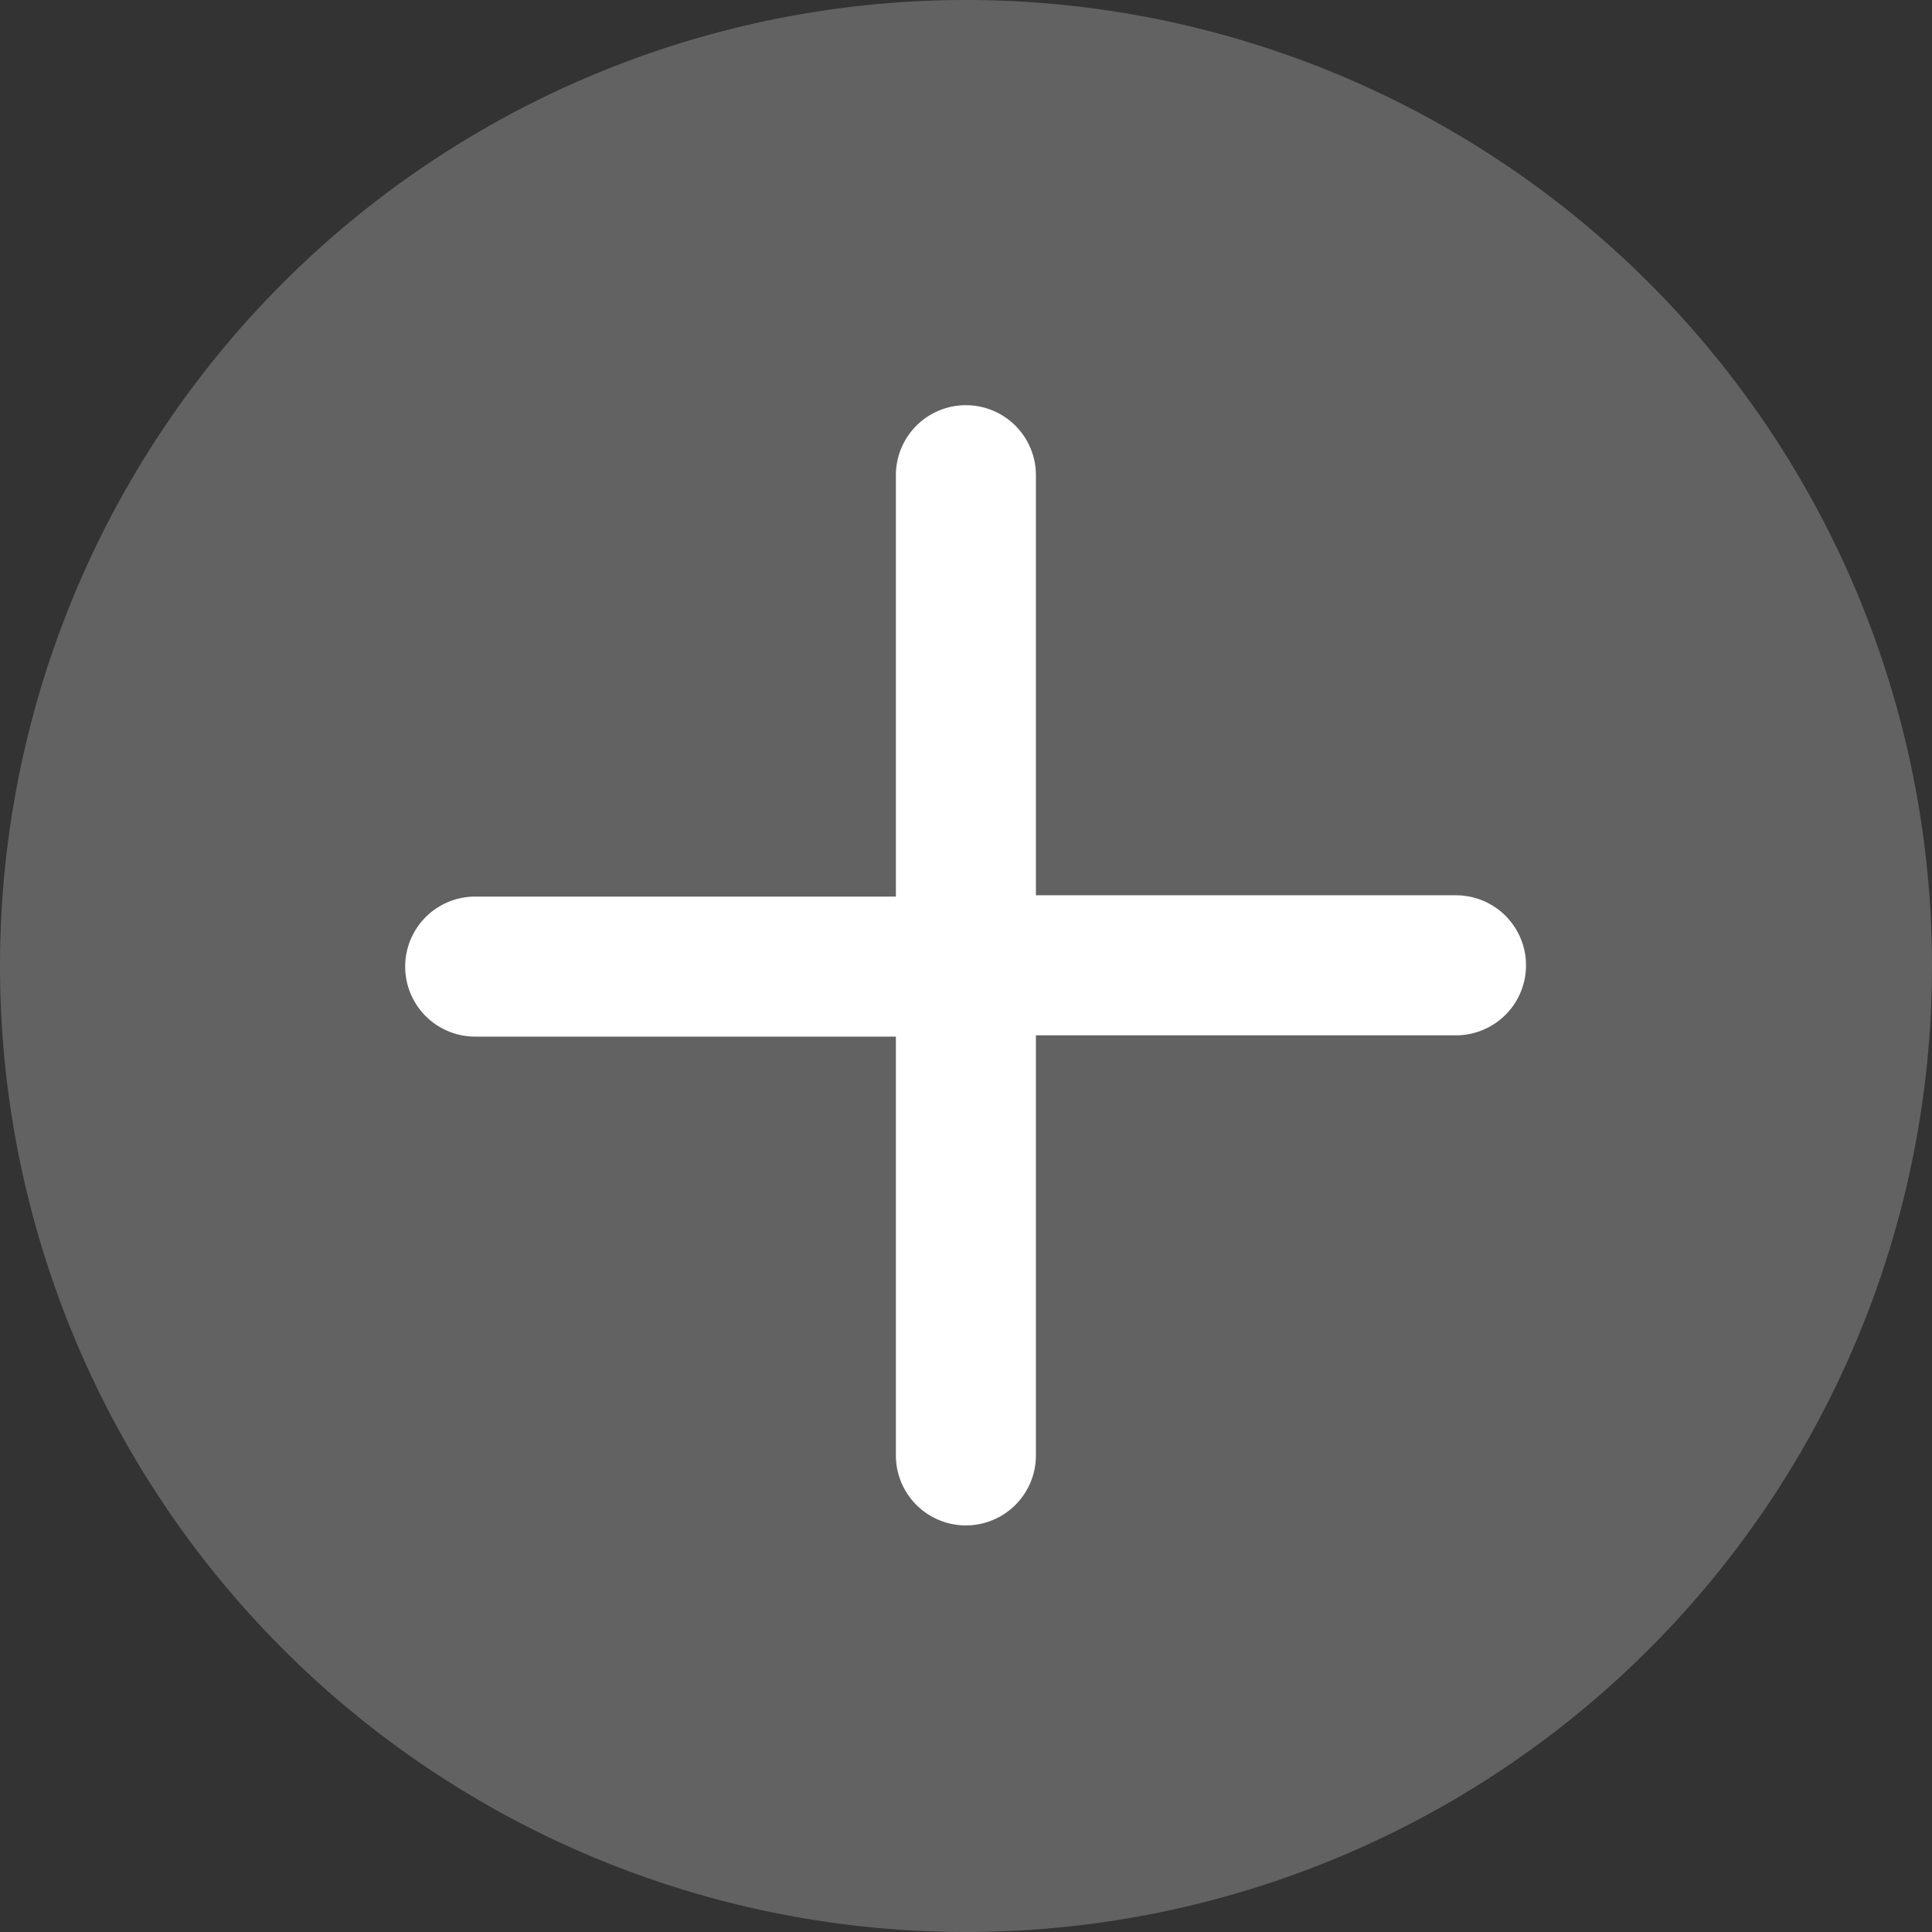
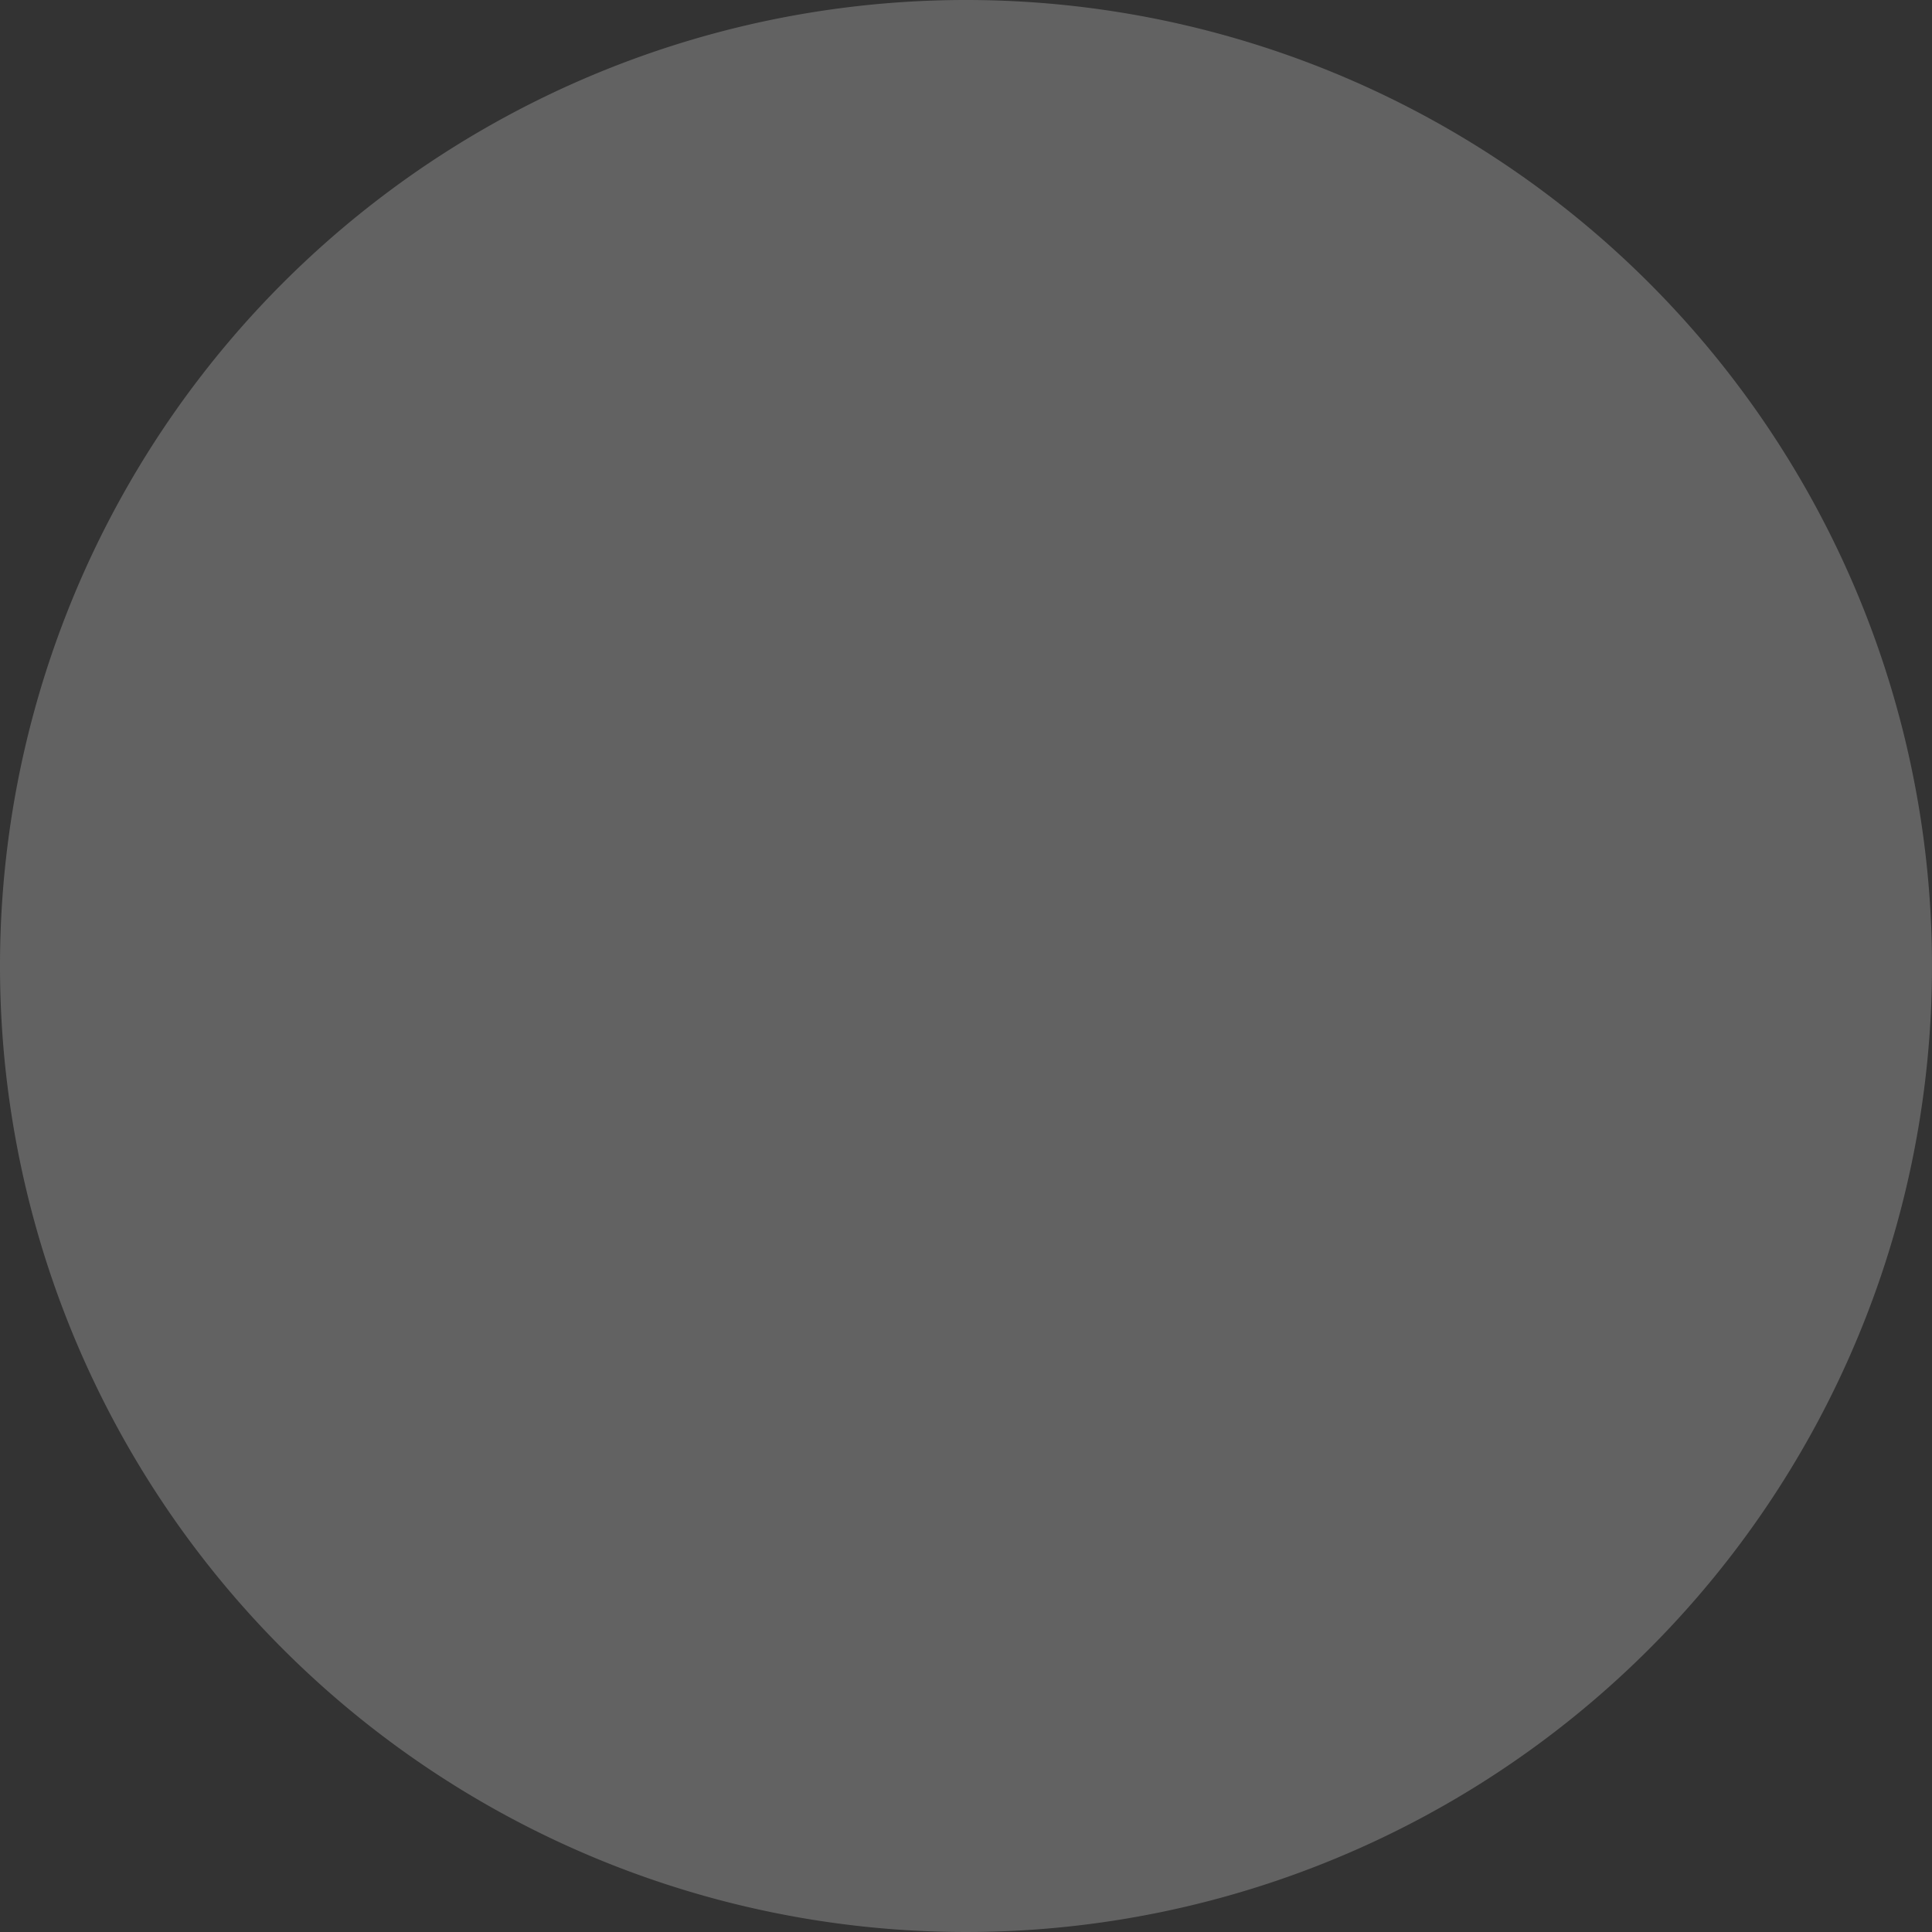
<svg xmlns="http://www.w3.org/2000/svg" data-name="Group 12425" width="19.316" height="19.316" viewBox="0 0 19.316 19.316">
  <rect x="0" y="0" width="19.316" height="19.316" fill="#333333" stroke="none" />
  <path data-name="Path 612" d="M9.658 0A9.658 9.658 0 1 1 0 9.658 9.658 9.658 0 0 1 9.658 0z" style="fill:rgba(112,112,112,.78)" />
  <g data-name="+">
-     <path data-name="Union 1" d="M4.906 10.513v-4.2H.7a.7.7 0 0 1 0-1.4h4.206V.7a.7.7 0 1 1 1.4 0v4.2h4.2a.7.7 0 1 1 0 1.4h-4.2v4.2a.7.7 0 1 1-1.4 0z" style="fill:#fff" transform="translate(4.051 4.051)" />
-   </g>
+     </g>
</svg>